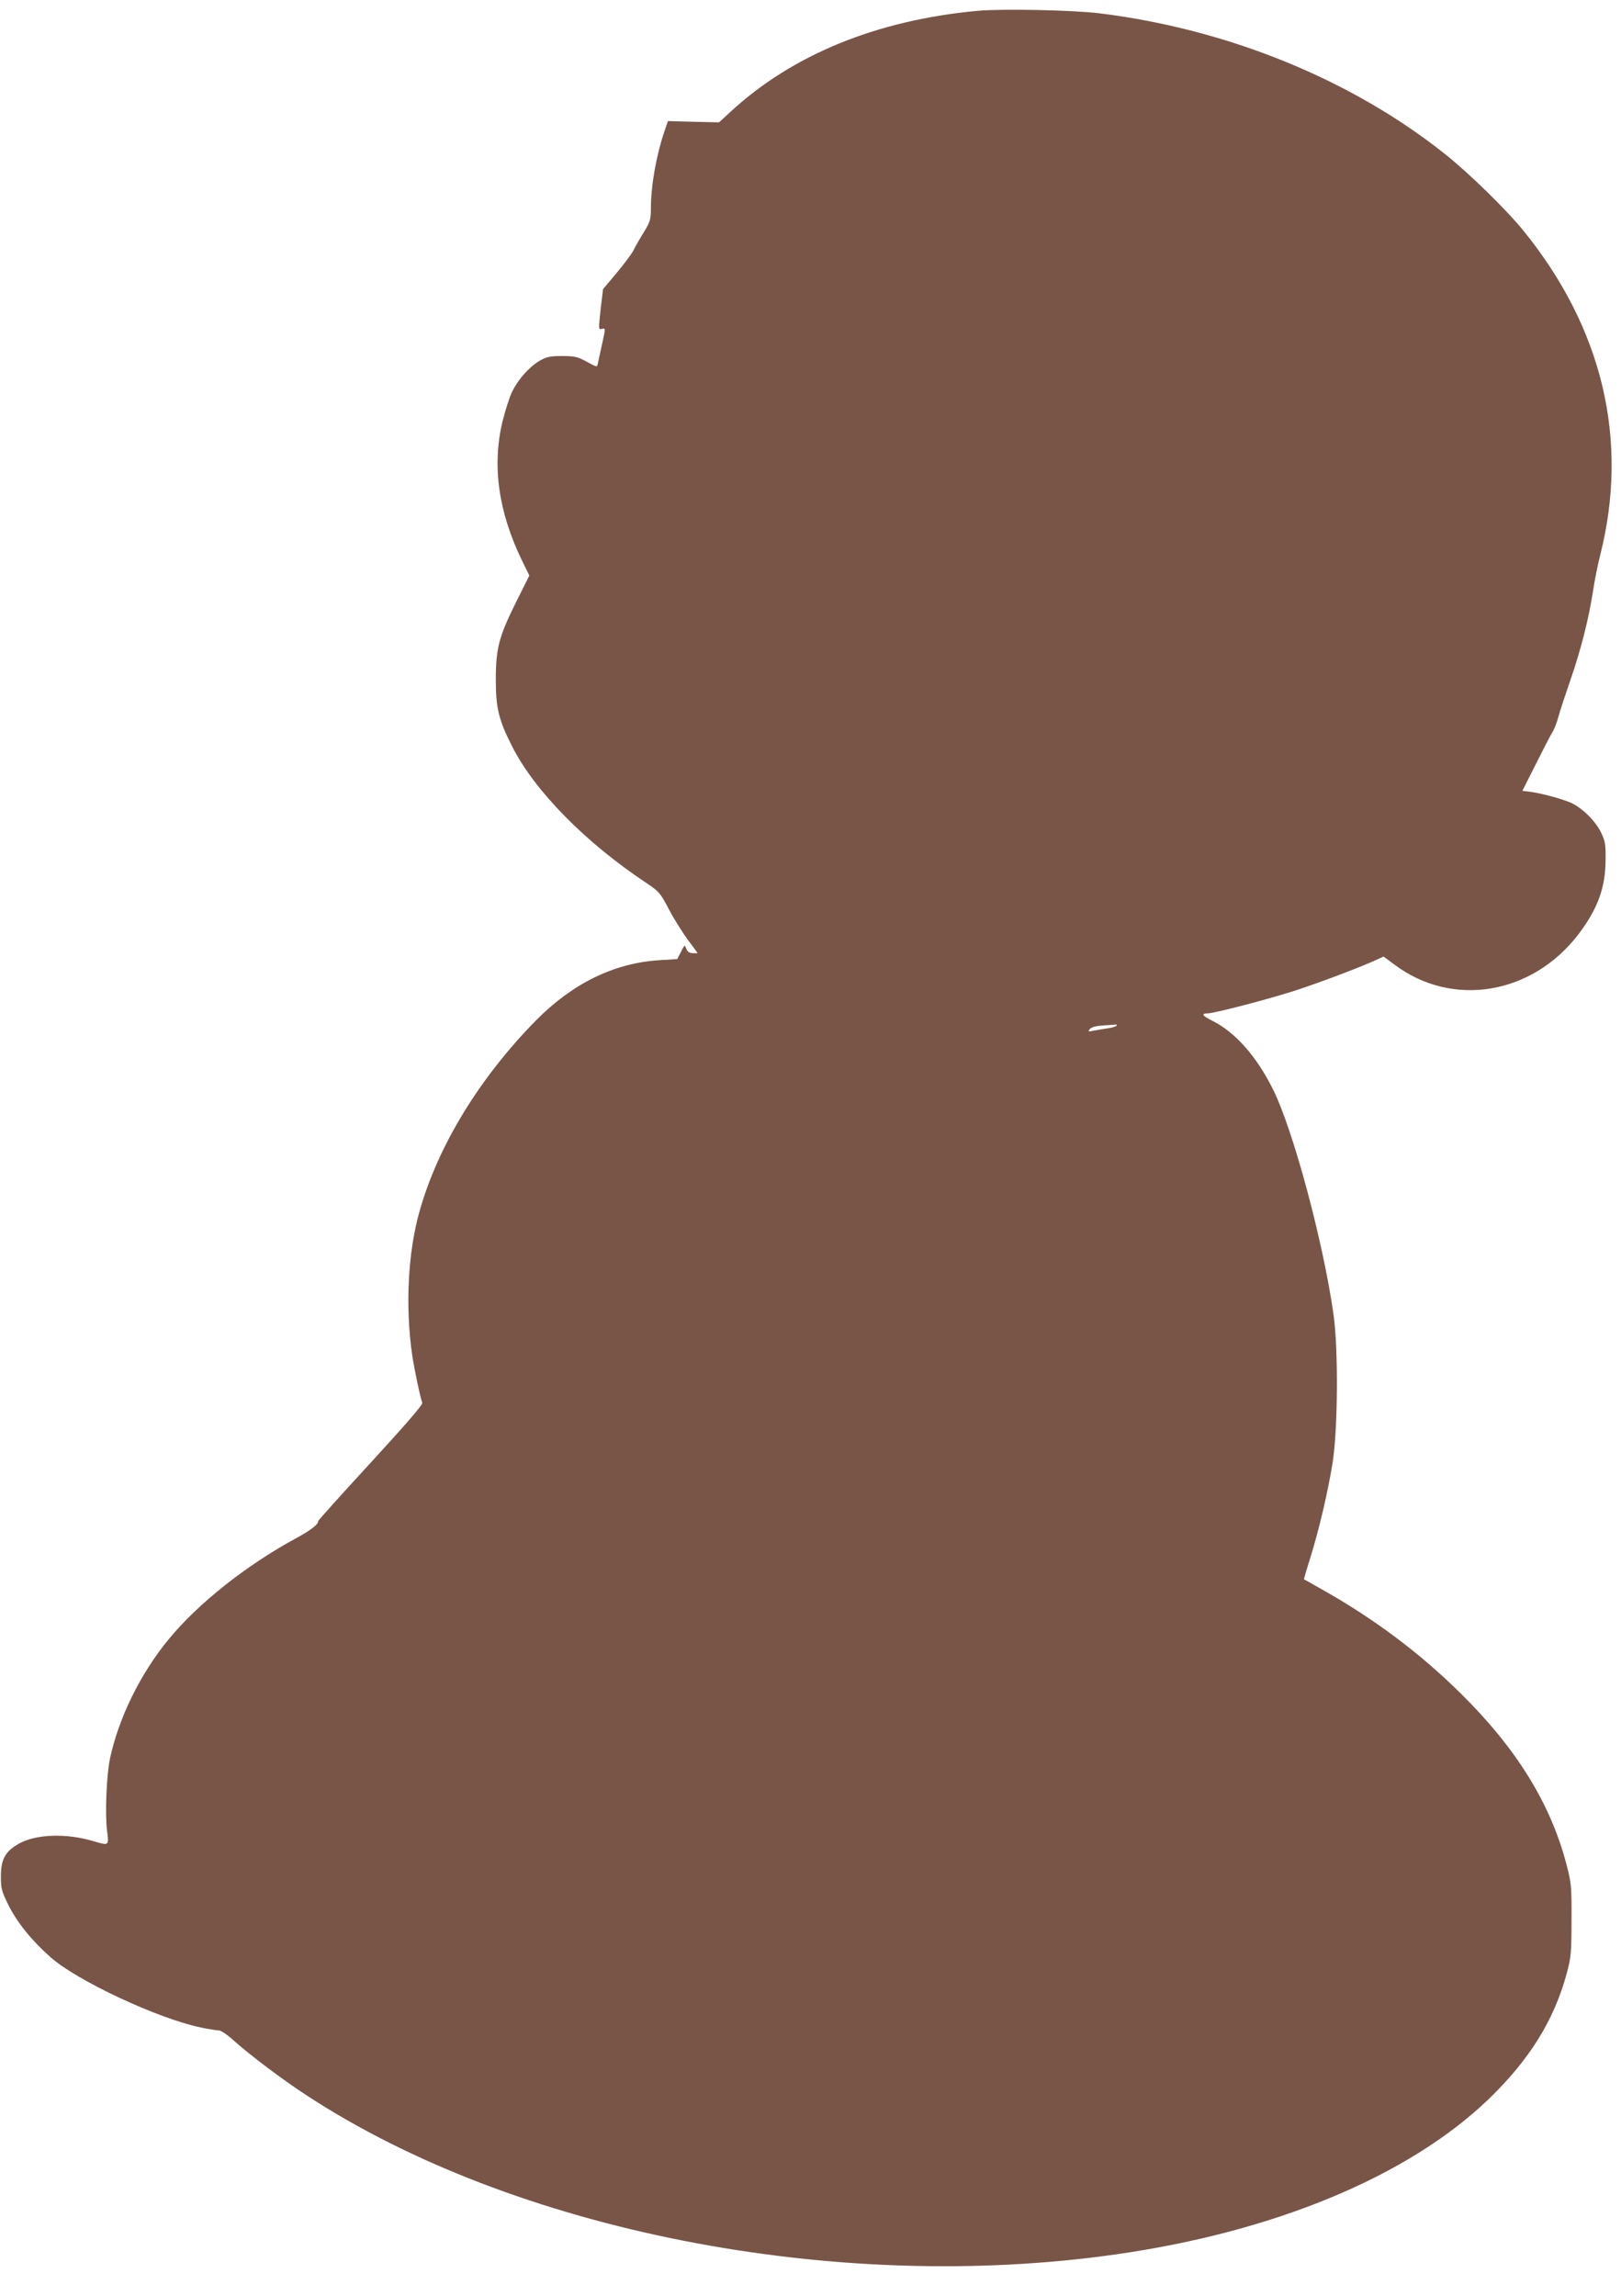
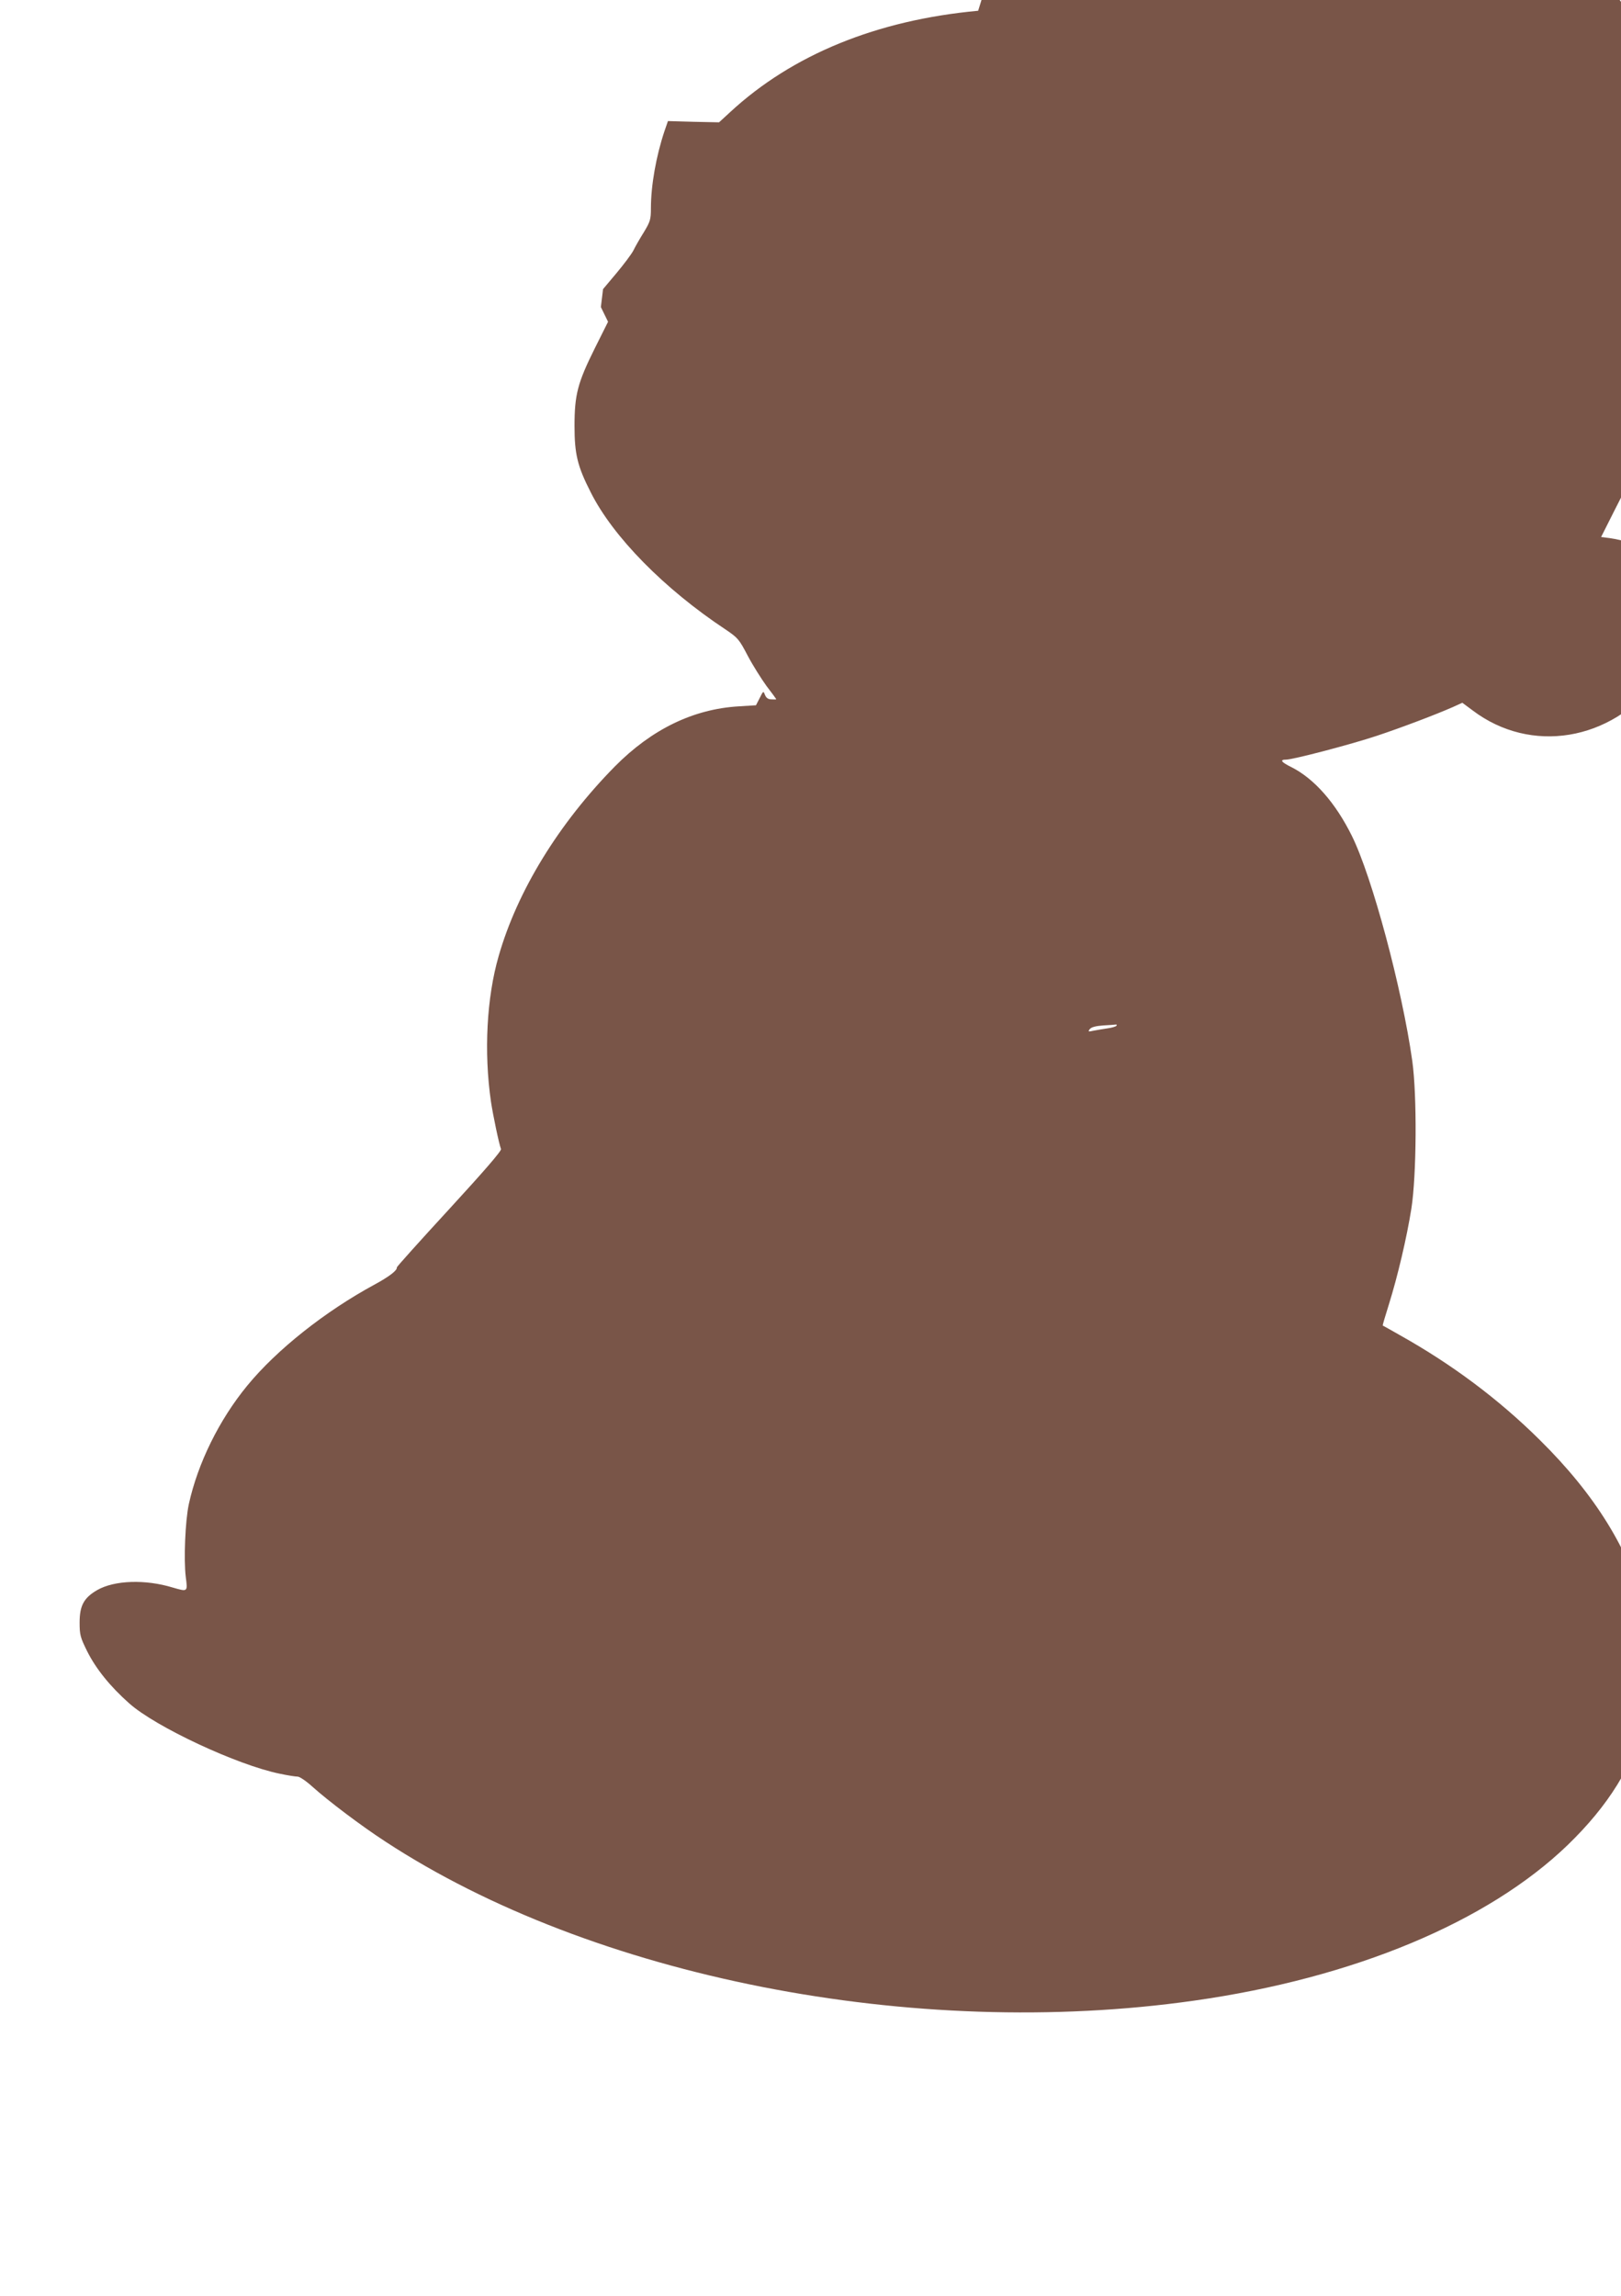
<svg xmlns="http://www.w3.org/2000/svg" version="1.0" width="904pt" height="1280pt" viewBox="0 0 904 1280" preserveAspectRatio="xMidYMid meet">
  <g transform="translate(0,1280) scale(0.1,-0.1)" fill="#795548" stroke="none">
-     <path d="M5455 12740 c-566 -52 -1037 -245 -1383 -565 l-62 -57 -143 3 -142 4 -19 -55 c-47 -140 -76 -304 -76 -432 0 -61 -4 -74 -39 -132 -22 -35 -49 -82 -59 -103 -11 -21 -54 -78 -95 -127 l-74 -88 -12 -100 c-14 -129 -14 -127 8 -121 18 4 18 2 -1 -84 -11 -48 -21 -98 -24 -110 -4 -21 -5 -21 -61 10 -51 28 -68 32 -138 32 -69 0 -86 -4 -127 -27 -58 -35 -120 -105 -153 -174 -14 -29 -37 -102 -52 -161 -60 -248 -24 -507 109 -780 l40 -82 -74 -148 c-96 -193 -113 -259 -113 -433 0 -156 16 -224 90 -369 124 -248 410 -539 753 -766 68 -46 75 -54 123 -146 28 -53 76 -129 105 -169 30 -39 54 -72 54 -73 0 -2 -12 -2 -27 -1 -18 0 -29 8 -36 25 -9 23 -9 23 -29 -17 l-21 -41 -96 -6 c-254 -15 -486 -128 -691 -335 -313 -318 -544 -694 -648 -1057 -67 -231 -83 -536 -43 -812 11 -73 45 -237 56 -264 4 -10 -97 -126 -288 -334 -162 -176 -294 -323 -293 -326 3 -17 -44 -52 -123 -95 -277 -150 -547 -364 -711 -564 -157 -191 -276 -433 -326 -661 -20 -92 -29 -310 -17 -406 11 -84 11 -83 -72 -59 -154 47 -326 41 -422 -14 -74 -43 -98 -86 -98 -181 0 -69 4 -83 42 -160 49 -98 129 -197 234 -290 146 -131 604 -345 841 -393 42 -9 87 -16 99 -16 11 0 48 -25 82 -56 88 -79 273 -219 407 -306 1156 -757 2947 -1109 4510 -887 891 126 1638 438 2084 868 228 221 363 439 434 701 23 87 26 113 26 295 1 189 -1 206 -28 310 -88 338 -278 646 -588 952 -229 227 -489 421 -778 583 -52 30 -96 54 -98 55 -1 1 14 53 34 116 50 160 100 373 126 536 29 186 32 629 5 823 -57 404 -224 1027 -337 1255 -91 184 -210 319 -337 383 -57 28 -67 42 -30 42 39 0 363 85 507 133 141 47 325 117 421 159 l55 25 58 -43 c324 -245 771 -171 1030 169 107 142 149 258 150 412 1 90 -2 106 -27 157 -30 60 -96 127 -159 159 -42 21 -161 54 -230 64 l-48 6 76 151 c42 84 83 163 92 177 9 13 24 52 33 85 9 34 40 127 68 208 57 164 102 342 125 493 8 55 26 145 40 200 162 640 14 1265 -429 1810 -95 117 -302 319 -435 425 -523 417 -1214 698 -1930 786 -151 18 -537 26 -675 14z m771 -5659 c-3 -4 -25 -11 -48 -14 -24 -4 -59 -9 -78 -13 -31 -7 -34 -6 -22 9 9 11 34 17 75 20 34 2 66 4 70 5 5 1 6 -2 3 -7z" />
+     <path d="M5455 12740 c-566 -52 -1037 -245 -1383 -565 l-62 -57 -143 3 -142 4 -19 -55 c-47 -140 -76 -304 -76 -432 0 -61 -4 -74 -39 -132 -22 -35 -49 -82 -59 -103 -11 -21 -54 -78 -95 -127 l-74 -88 -12 -100 l40 -82 -74 -148 c-96 -193 -113 -259 -113 -433 0 -156 16 -224 90 -369 124 -248 410 -539 753 -766 68 -46 75 -54 123 -146 28 -53 76 -129 105 -169 30 -39 54 -72 54 -73 0 -2 -12 -2 -27 -1 -18 0 -29 8 -36 25 -9 23 -9 23 -29 -17 l-21 -41 -96 -6 c-254 -15 -486 -128 -691 -335 -313 -318 -544 -694 -648 -1057 -67 -231 -83 -536 -43 -812 11 -73 45 -237 56 -264 4 -10 -97 -126 -288 -334 -162 -176 -294 -323 -293 -326 3 -17 -44 -52 -123 -95 -277 -150 -547 -364 -711 -564 -157 -191 -276 -433 -326 -661 -20 -92 -29 -310 -17 -406 11 -84 11 -83 -72 -59 -154 47 -326 41 -422 -14 -74 -43 -98 -86 -98 -181 0 -69 4 -83 42 -160 49 -98 129 -197 234 -290 146 -131 604 -345 841 -393 42 -9 87 -16 99 -16 11 0 48 -25 82 -56 88 -79 273 -219 407 -306 1156 -757 2947 -1109 4510 -887 891 126 1638 438 2084 868 228 221 363 439 434 701 23 87 26 113 26 295 1 189 -1 206 -28 310 -88 338 -278 646 -588 952 -229 227 -489 421 -778 583 -52 30 -96 54 -98 55 -1 1 14 53 34 116 50 160 100 373 126 536 29 186 32 629 5 823 -57 404 -224 1027 -337 1255 -91 184 -210 319 -337 383 -57 28 -67 42 -30 42 39 0 363 85 507 133 141 47 325 117 421 159 l55 25 58 -43 c324 -245 771 -171 1030 169 107 142 149 258 150 412 1 90 -2 106 -27 157 -30 60 -96 127 -159 159 -42 21 -161 54 -230 64 l-48 6 76 151 c42 84 83 163 92 177 9 13 24 52 33 85 9 34 40 127 68 208 57 164 102 342 125 493 8 55 26 145 40 200 162 640 14 1265 -429 1810 -95 117 -302 319 -435 425 -523 417 -1214 698 -1930 786 -151 18 -537 26 -675 14z m771 -5659 c-3 -4 -25 -11 -48 -14 -24 -4 -59 -9 -78 -13 -31 -7 -34 -6 -22 9 9 11 34 17 75 20 34 2 66 4 70 5 5 1 6 -2 3 -7z" />
  </g>
</svg>